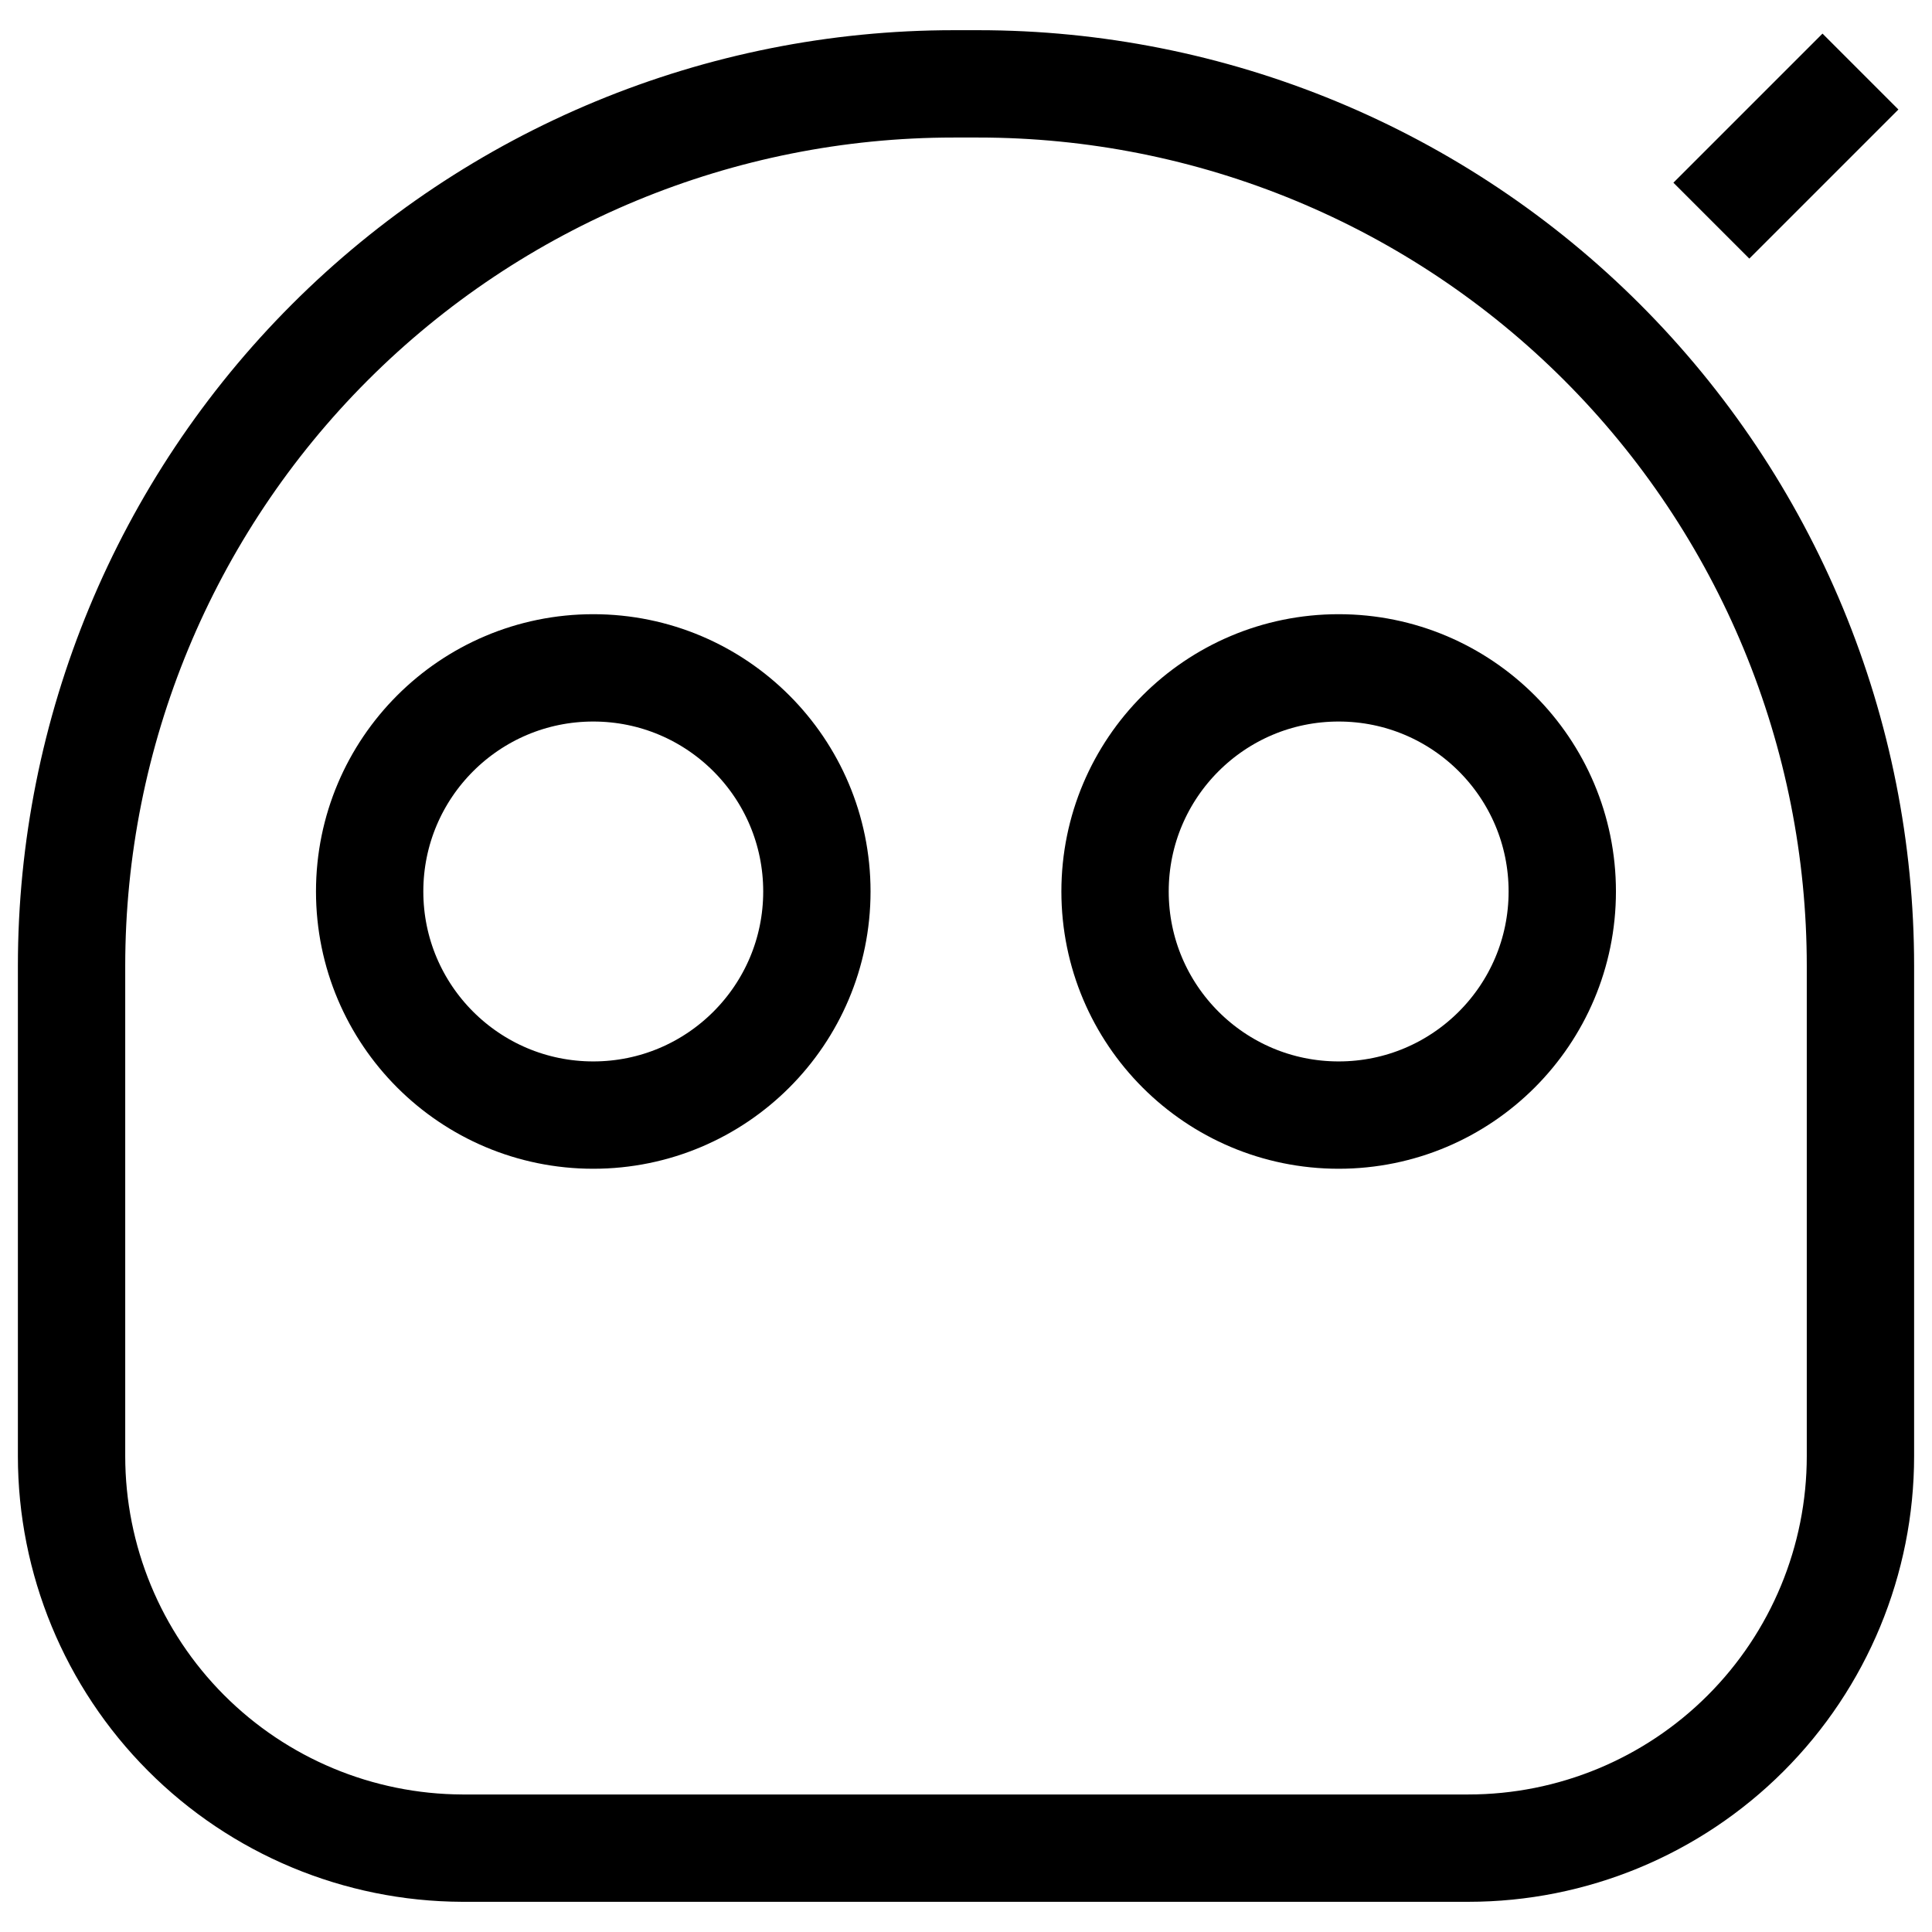
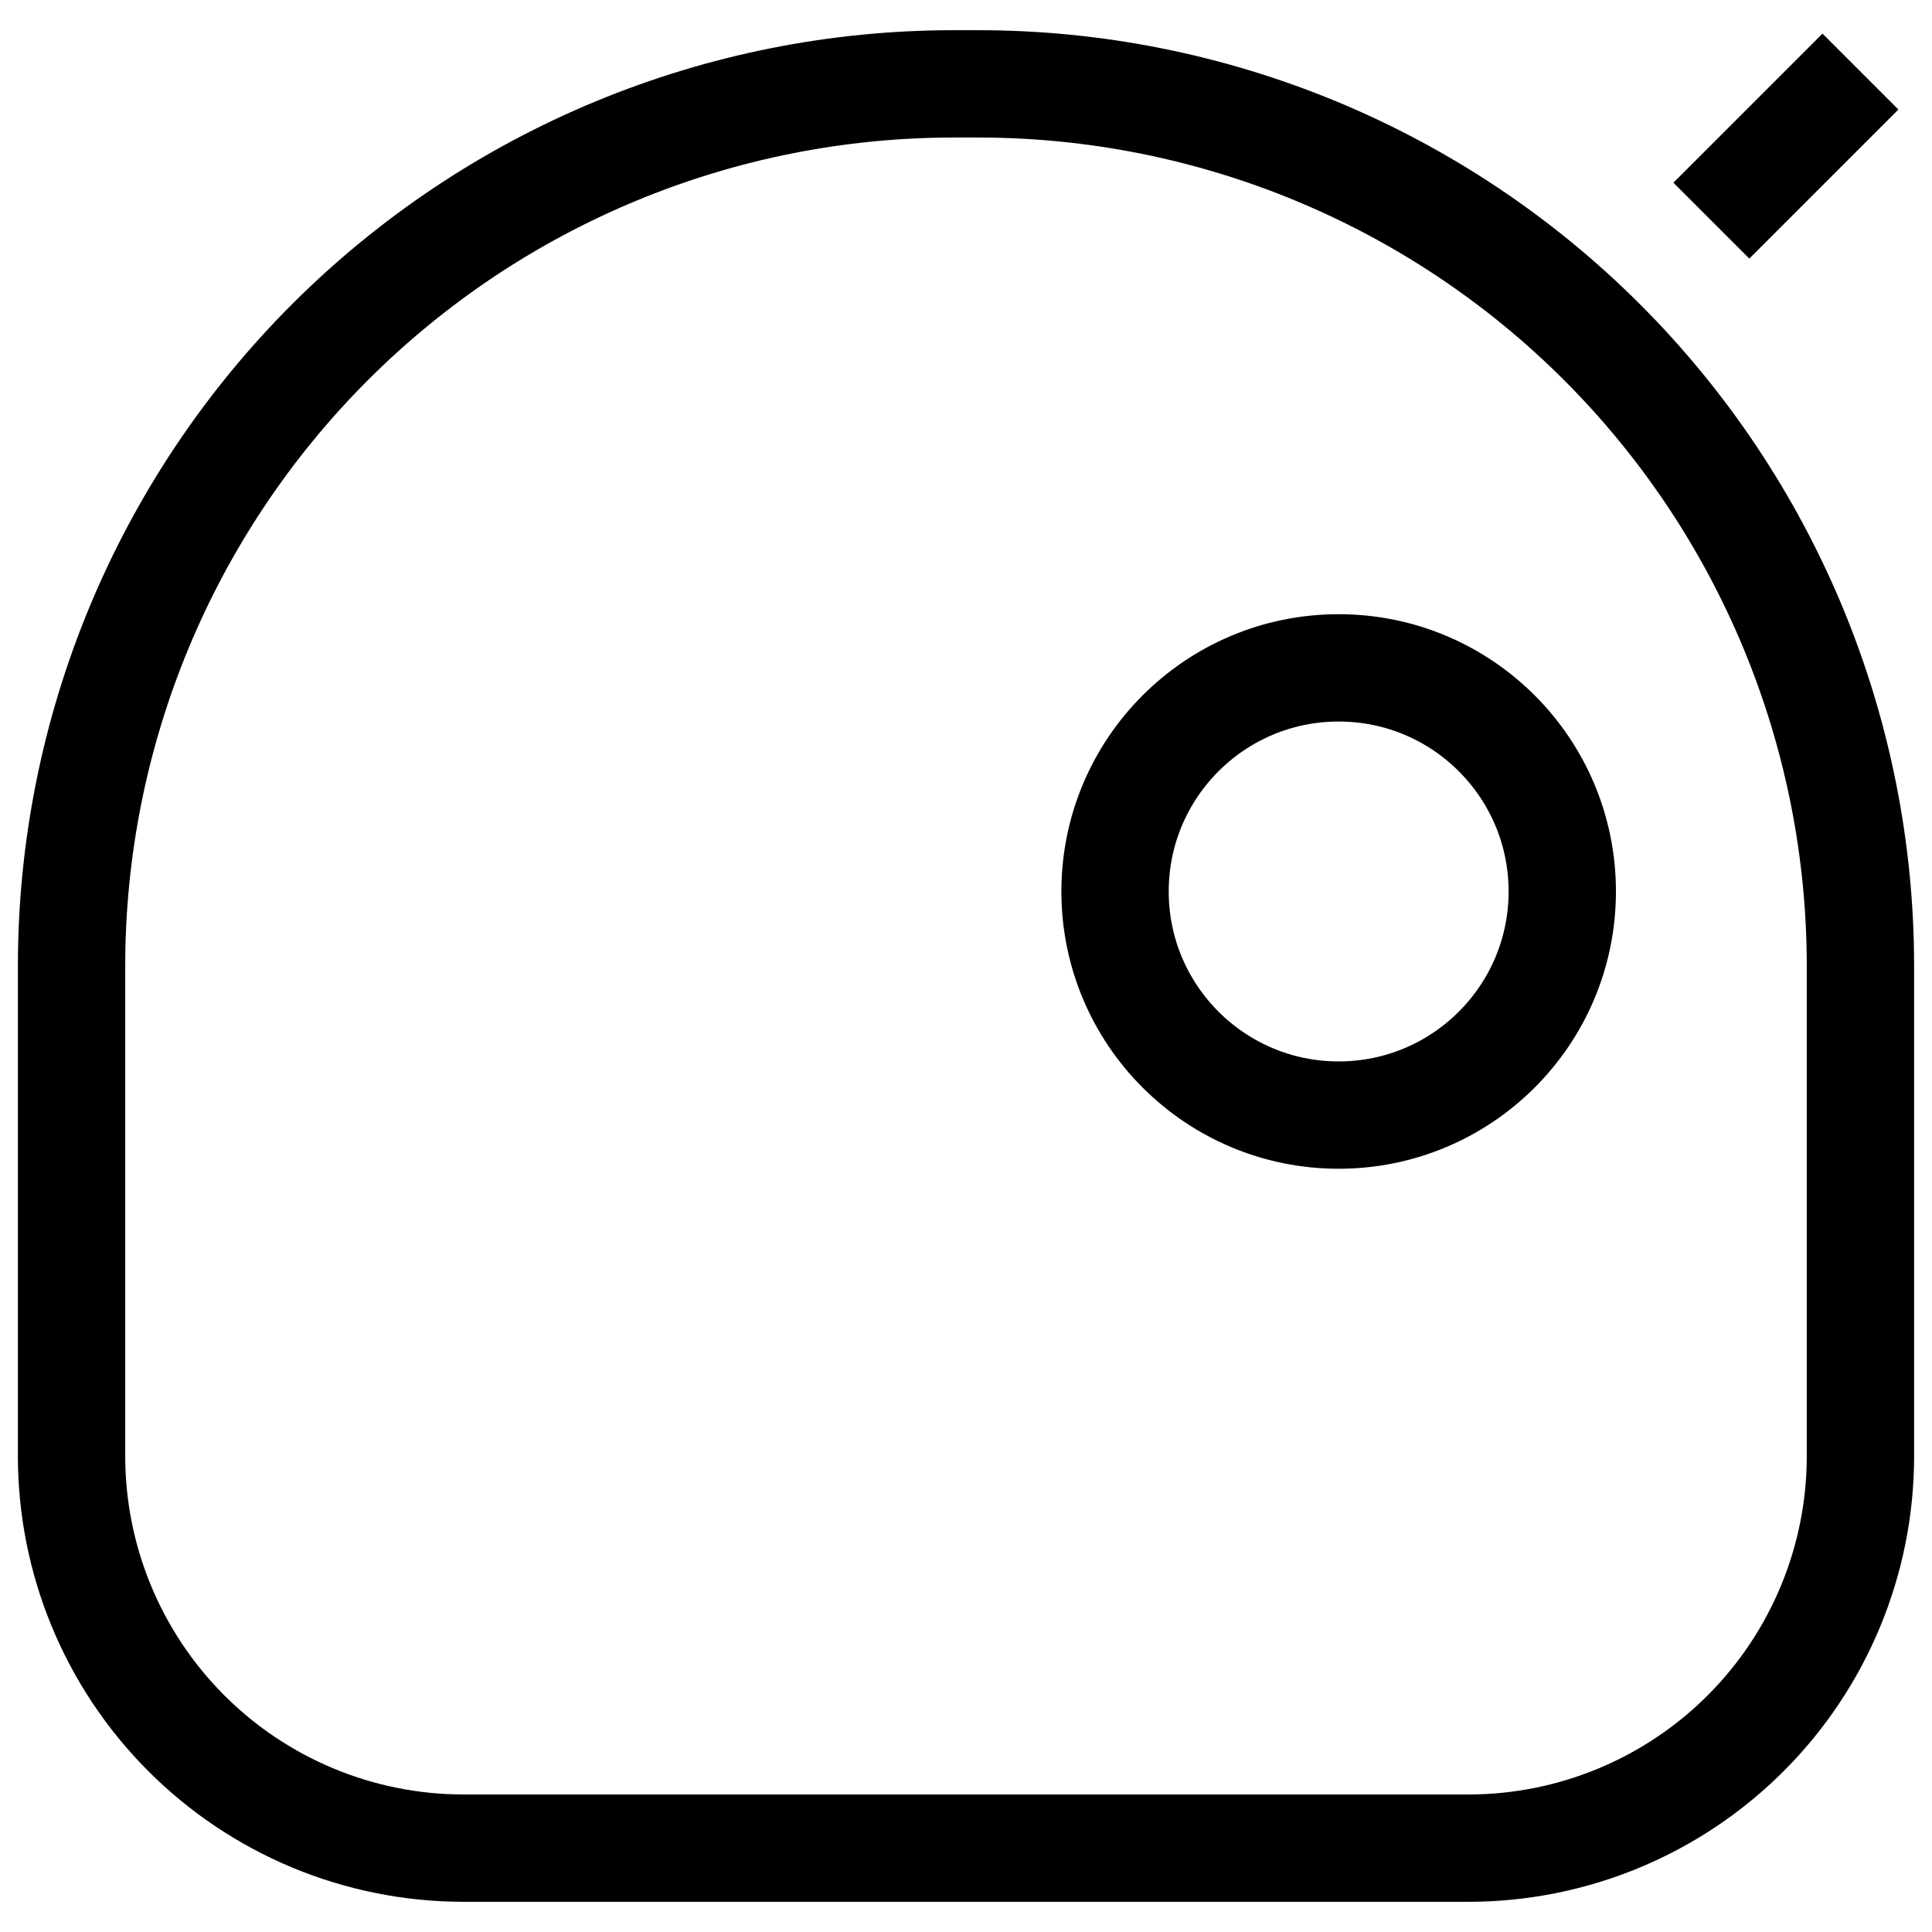
<svg xmlns="http://www.w3.org/2000/svg" width="54" height="54" viewBox="0 0 54 54" fill="none">
  <path d="M26.656 2.344H27.344C30.582 2.344 33.788 2.982 36.779 4.221C39.771 5.46 42.489 7.276 44.778 9.565C47.068 11.855 48.884 14.573 50.123 17.564C51.362 20.556 52 23.762 52 27V40.698C52 43.604 50.846 46.392 48.79 48.447C46.735 50.502 43.948 51.656 41.042 51.656H12.917C10.018 51.645 7.241 50.486 5.195 48.432C3.149 46.378 2 43.597 2 40.698V27C2 20.461 4.598 14.189 9.222 9.565C13.846 4.941 20.117 2.344 26.656 2.344Z" stroke="black" stroke-width="3" />
-   <path d="M16.582 31.167C20.034 31.167 22.832 28.369 22.832 24.917C22.832 21.465 20.034 18.667 16.582 18.667C13.13 18.667 10.332 21.465 10.332 24.917C10.332 28.369 13.13 31.167 16.582 31.167Z" stroke="black" stroke-width="3" />
  <path d="M37.416 31.167C40.868 31.167 43.666 28.369 43.666 24.917C43.666 21.465 40.868 18.667 37.416 18.667C33.964 18.667 31.166 21.465 31.166 24.917C31.166 28.369 33.964 31.167 37.416 31.167Z" stroke="black" stroke-width="3" />
  <path d="M52 2L47.833 6.167" stroke="black" stroke-width="3" />
</svg>